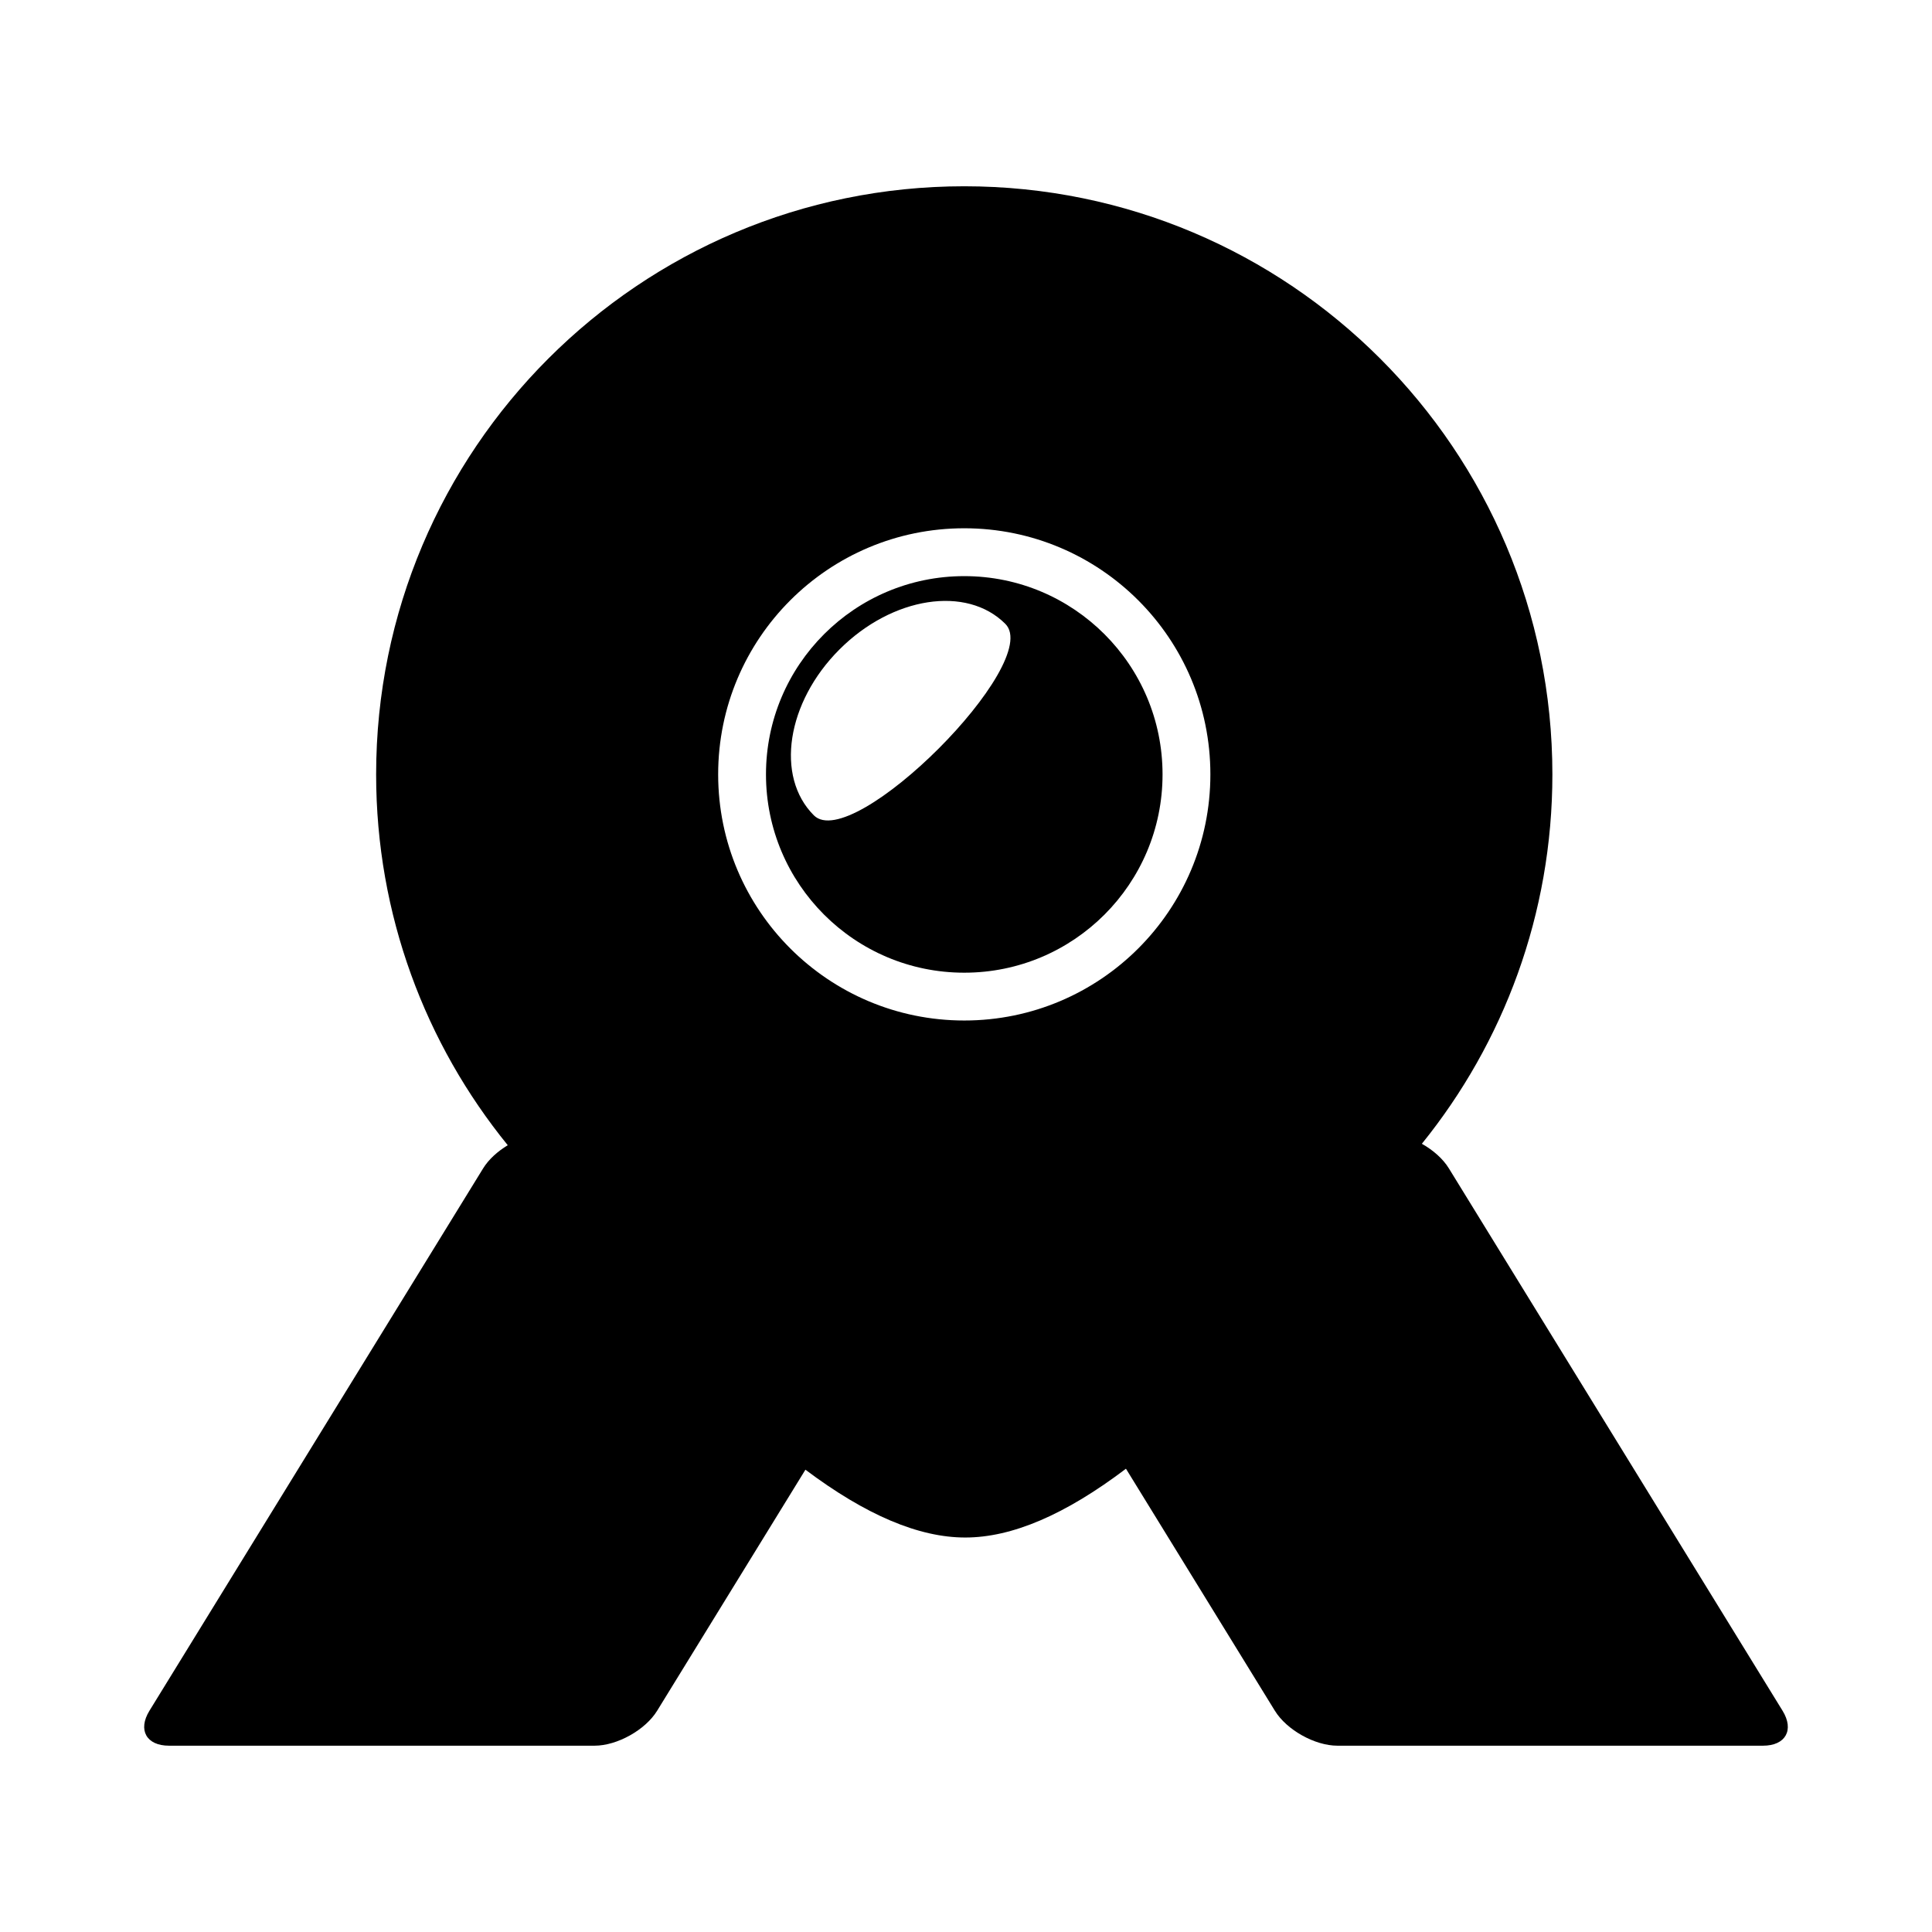
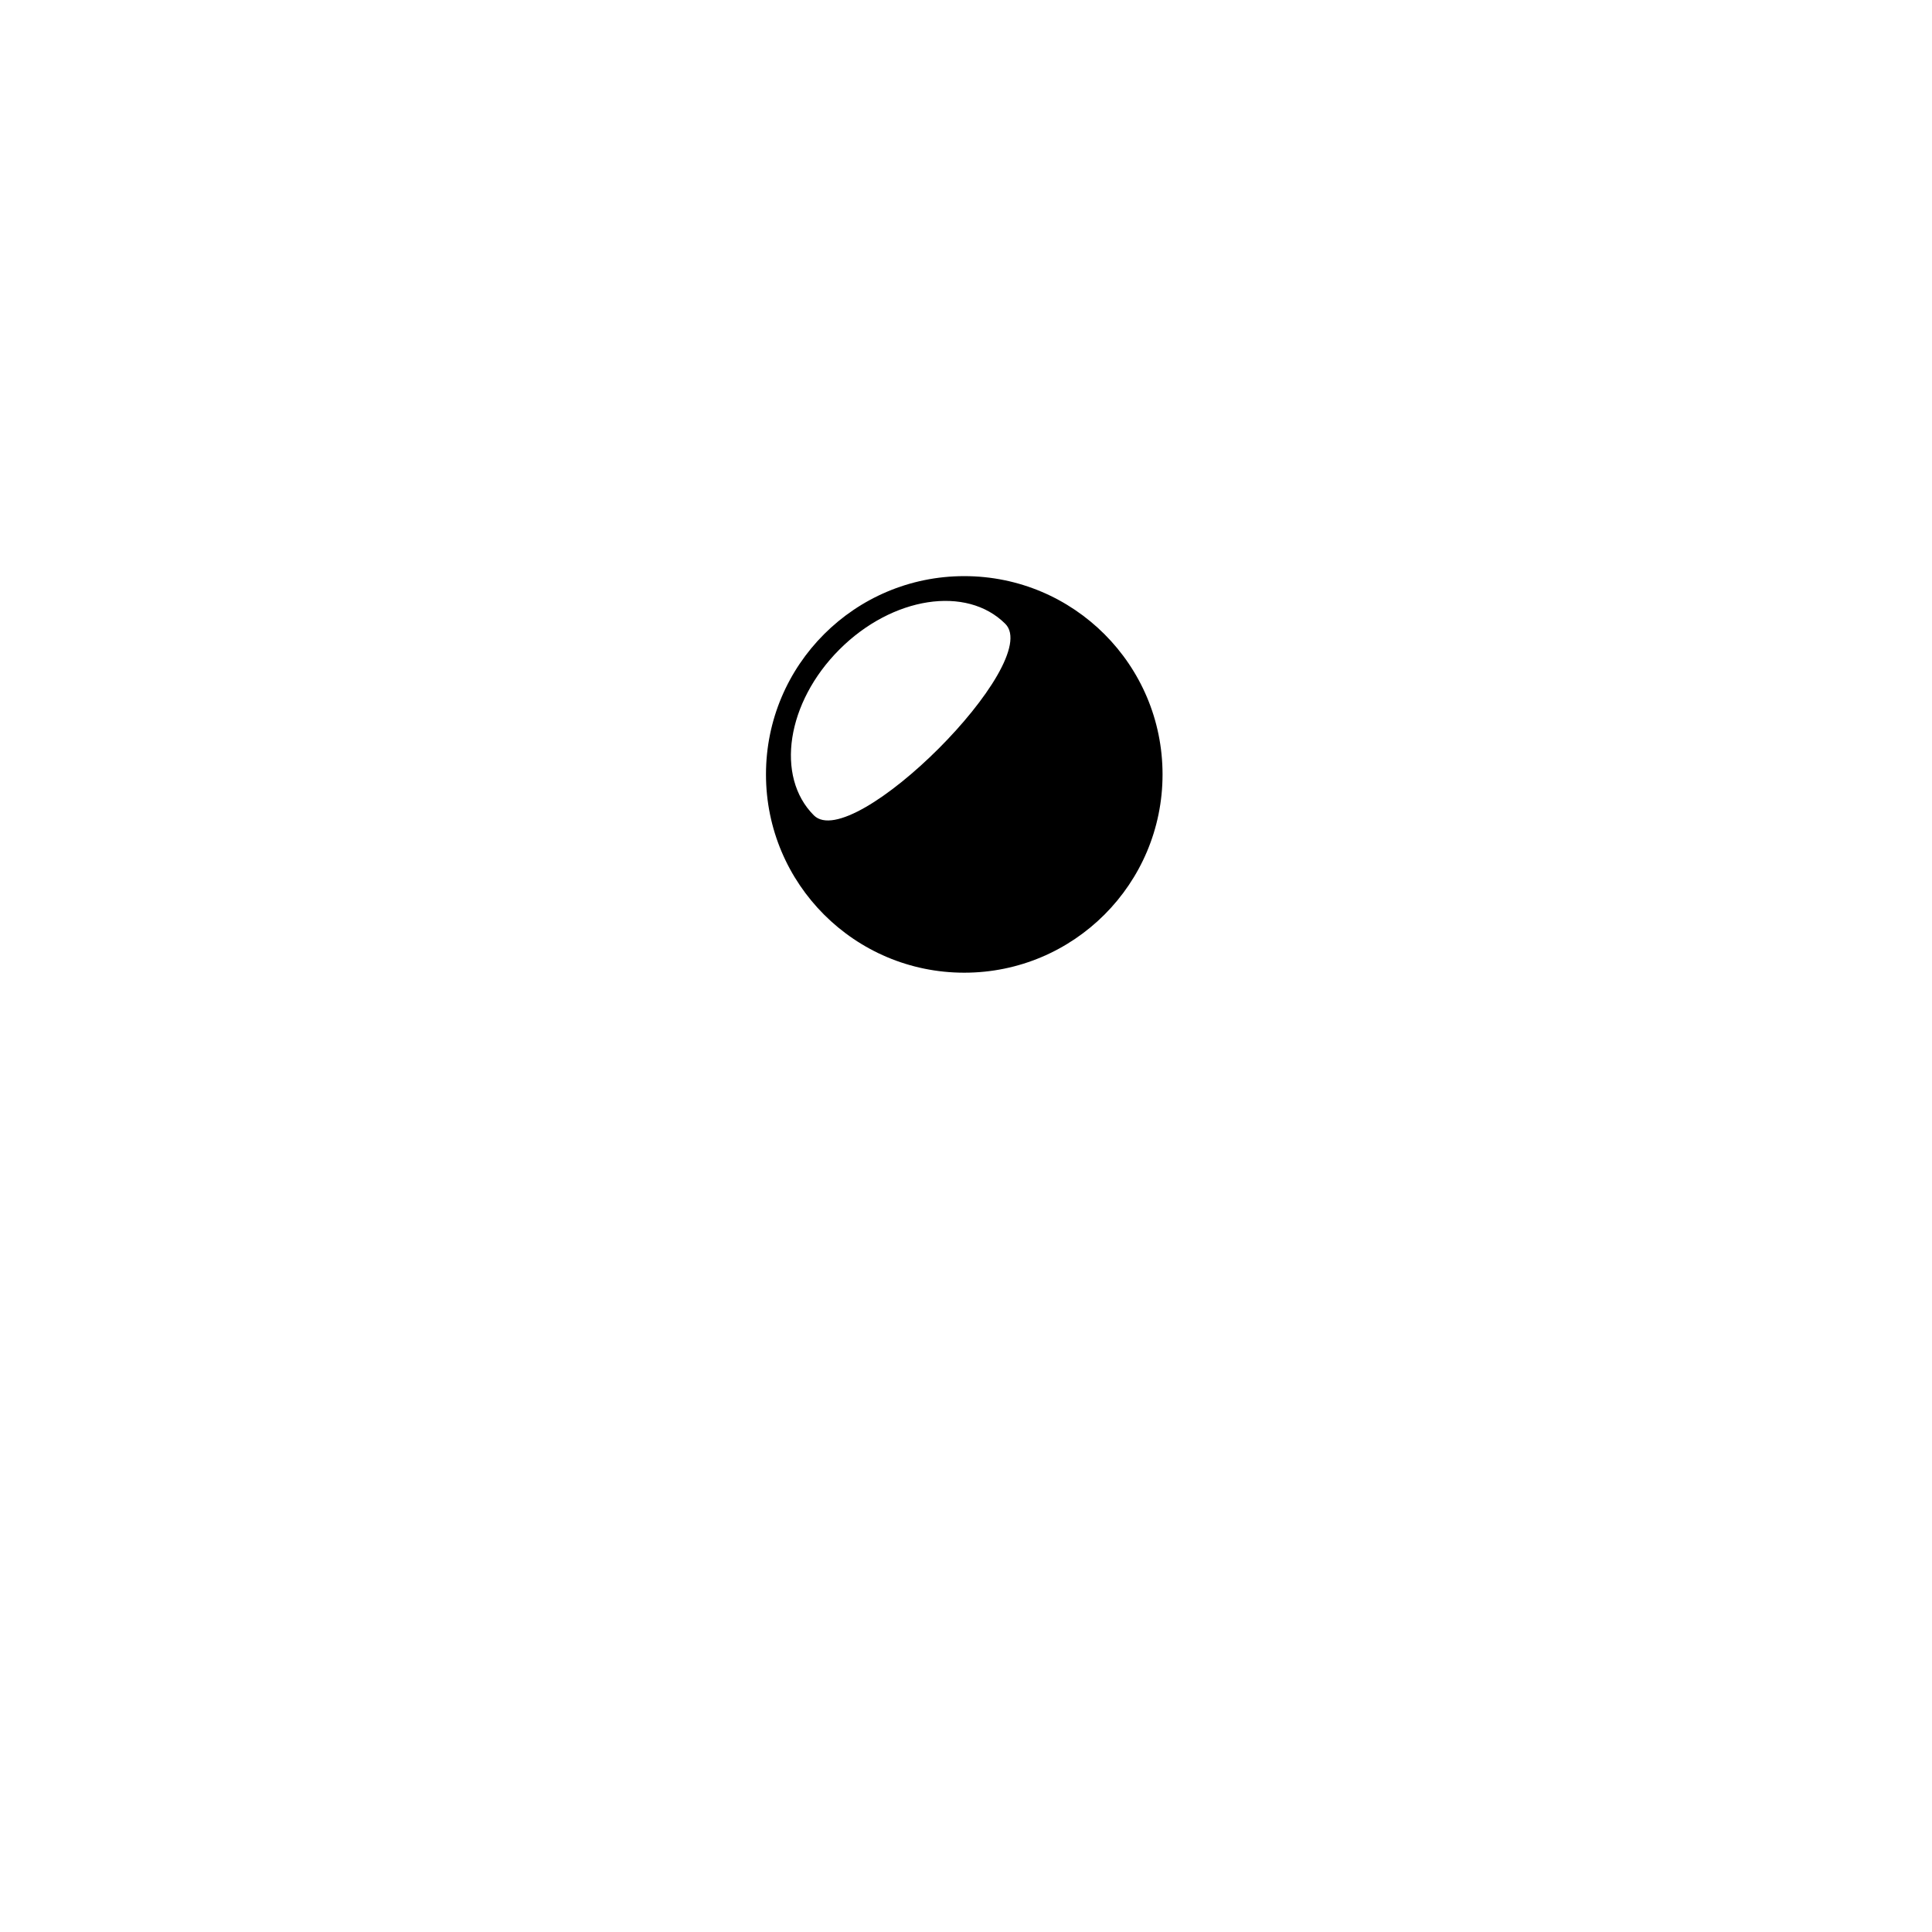
<svg xmlns="http://www.w3.org/2000/svg" fill="#000000" width="800px" height="800px" version="1.1" viewBox="144 144 512 512">
  <g>
-     <path d="m527.96 453.62c-1.555-2.531-4.176-4.832-7.152-6.508 21.629-26.754 34.59-60.805 34.59-97.887 0-86.078-69.781-155.86-155.86-155.86-86.074 0.004-155.86 69.773-155.86 155.86 0 37.254 13.078 71.453 34.883 98.27-2.715 1.637-5.074 3.777-6.523 6.129l-88.434 143.74c-3.137 5.098-0.805 9.262 5.176 9.262h112.79c5.984 0 13.449-4.168 16.578-9.262l39.297-63.879c16.055 12.051 30.066 17.973 42.352 17.973 12.371 0 26.465-6.016 42.594-18.23l39.461 64.137c3.137 5.098 10.602 9.262 16.578 9.262h112.79c5.984 0 8.312-4.168 5.176-9.262zm-128.42-39.176c-36.016 0-65.219-29.199-65.219-65.223 0-36.023 29.195-65.223 65.219-65.223 36.023 0 65.223 29.199 65.223 65.223 0 36.023-29.203 65.223-65.223 65.223z" />
-     <path d="m399.54 296.68c-29.016 0-52.547 23.523-52.547 52.547 0 29.027 23.527 52.547 52.547 52.547 29.023 0 52.547-23.523 52.547-52.547 0.004-29.023-23.523-52.547-52.547-52.547zm-39.863 63.391c-10.262-10.266-7.223-29.945 6.789-43.957 14.012-14.012 33.691-17.051 43.953-6.789 10.266 10.254-40.488 61.004-50.742 50.746z" />
+     <path d="m399.54 296.68c-29.016 0-52.547 23.523-52.547 52.547 0 29.027 23.527 52.547 52.547 52.547 29.023 0 52.547-23.523 52.547-52.547 0.004-29.023-23.523-52.547-52.547-52.547m-39.863 63.391c-10.262-10.266-7.223-29.945 6.789-43.957 14.012-14.012 33.691-17.051 43.953-6.789 10.266 10.254-40.488 61.004-50.742 50.746z" />
  </g>
</svg>